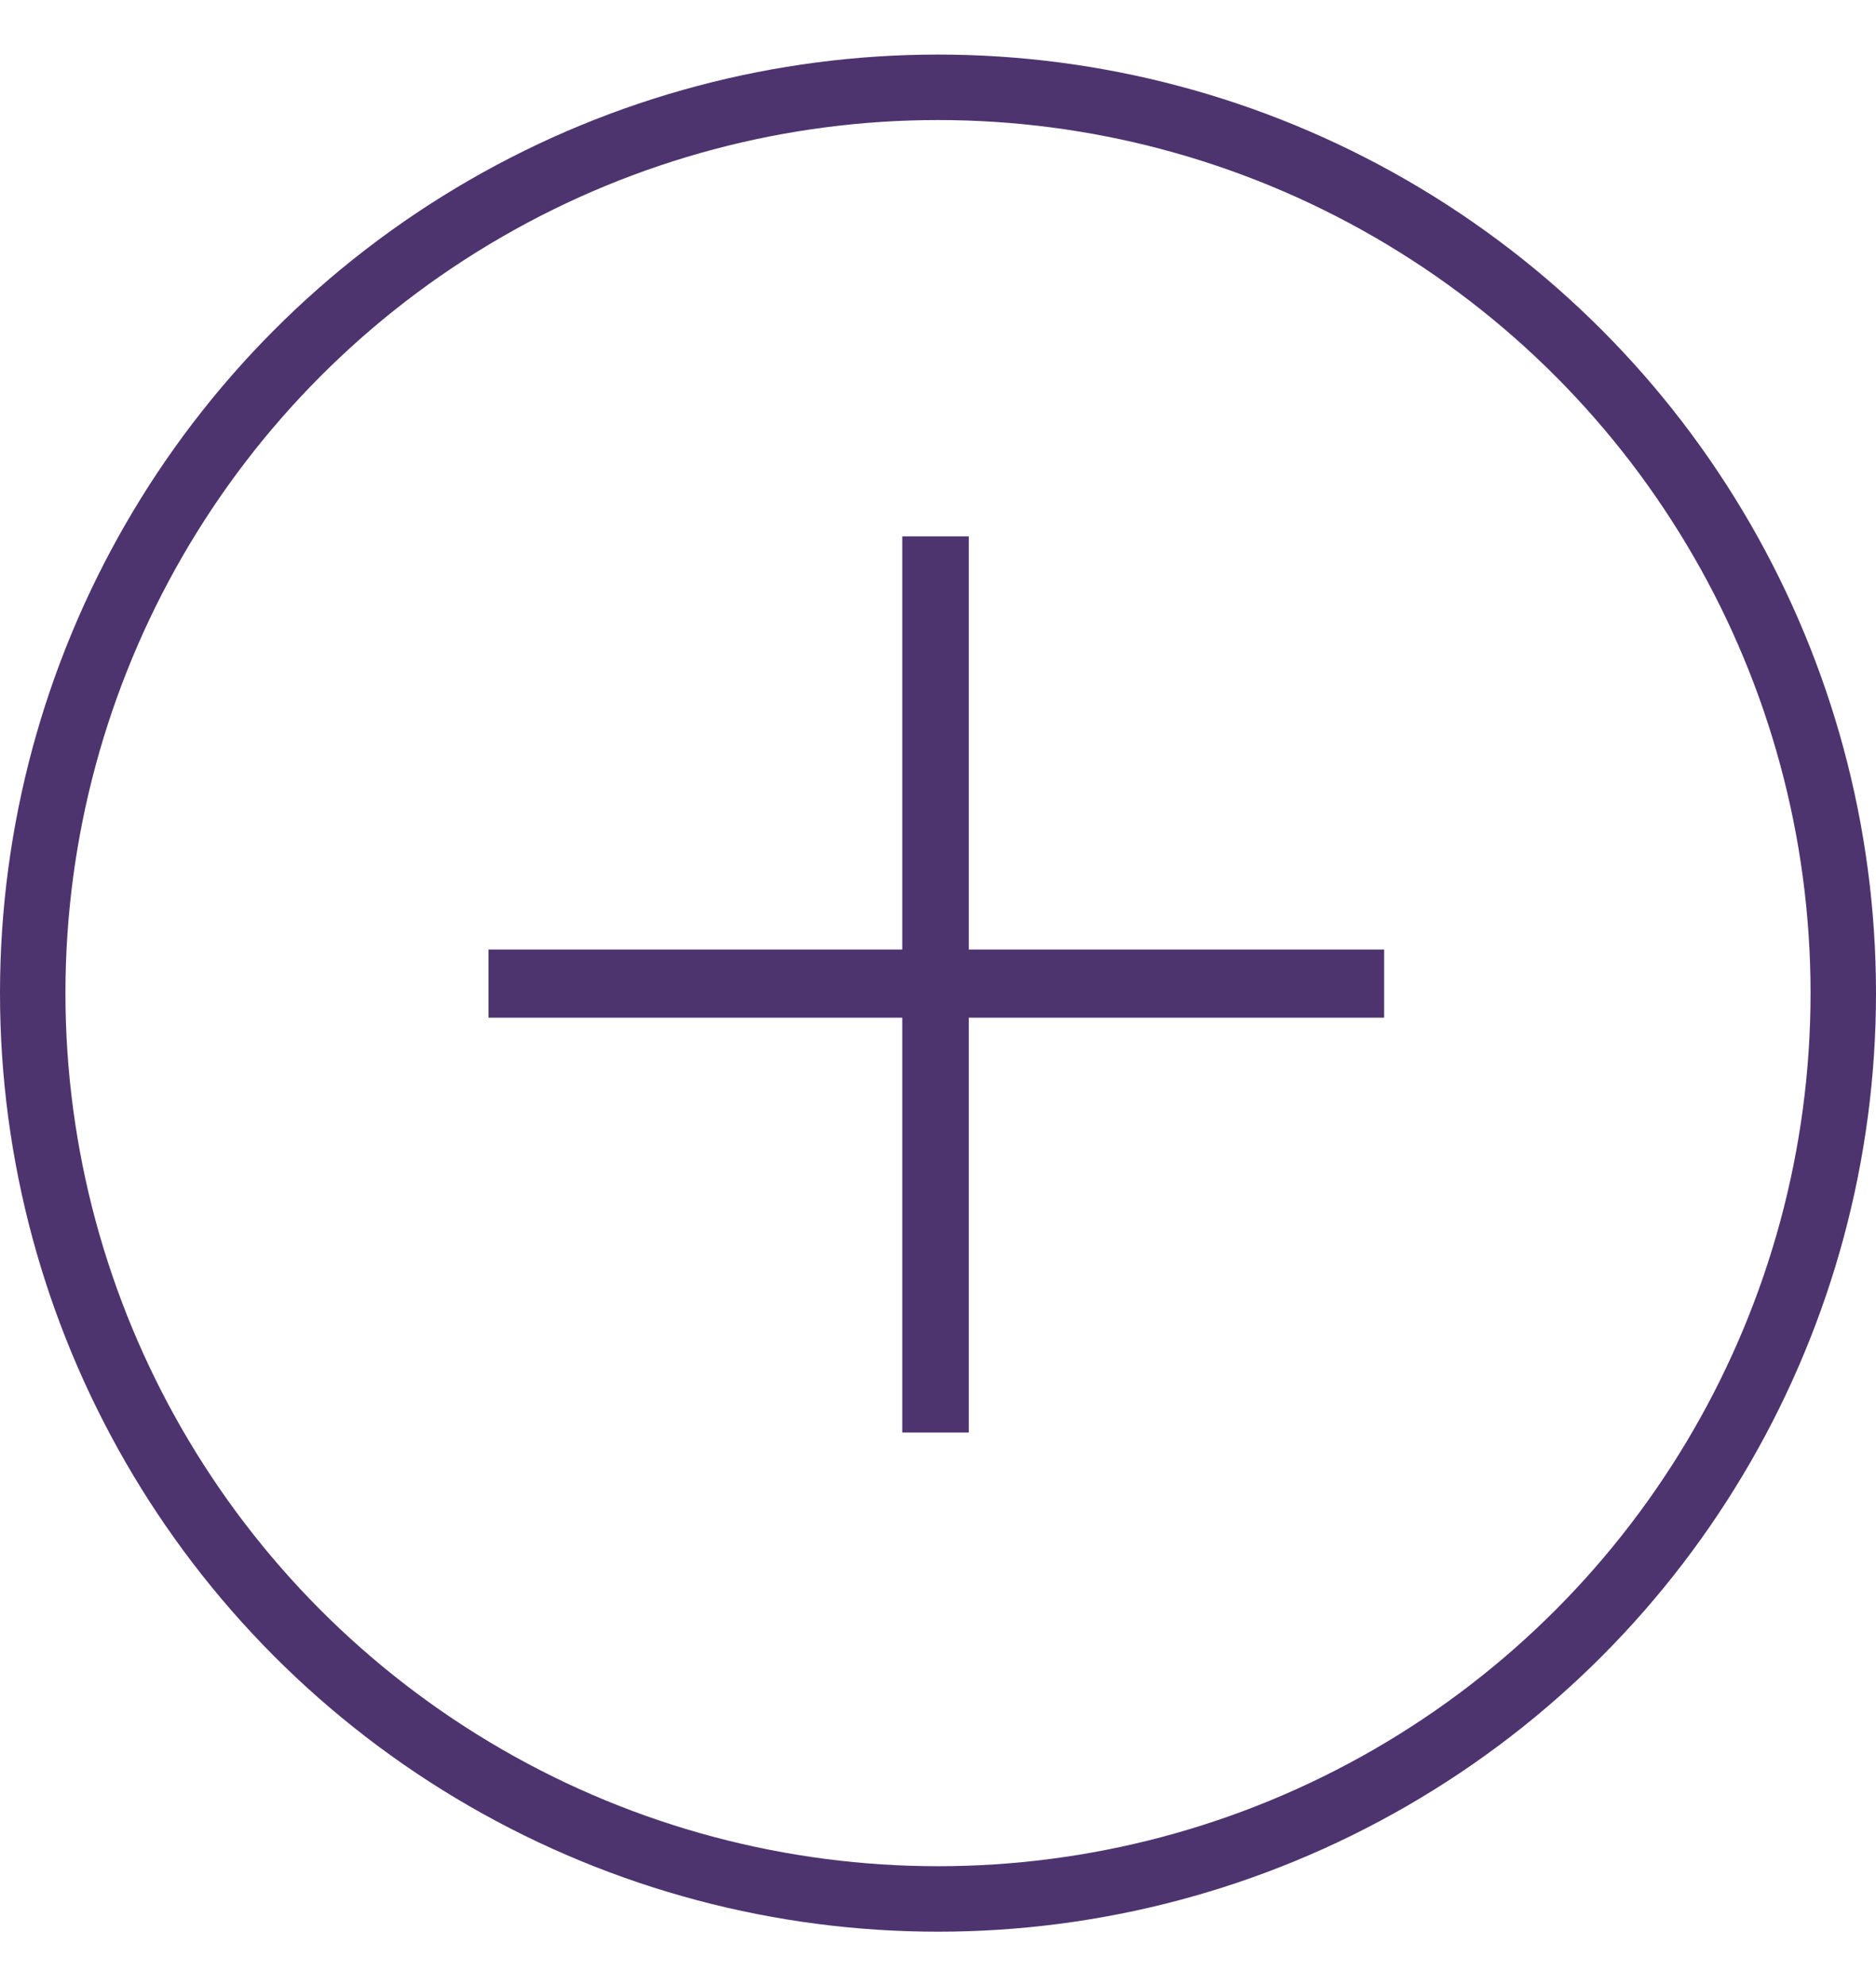
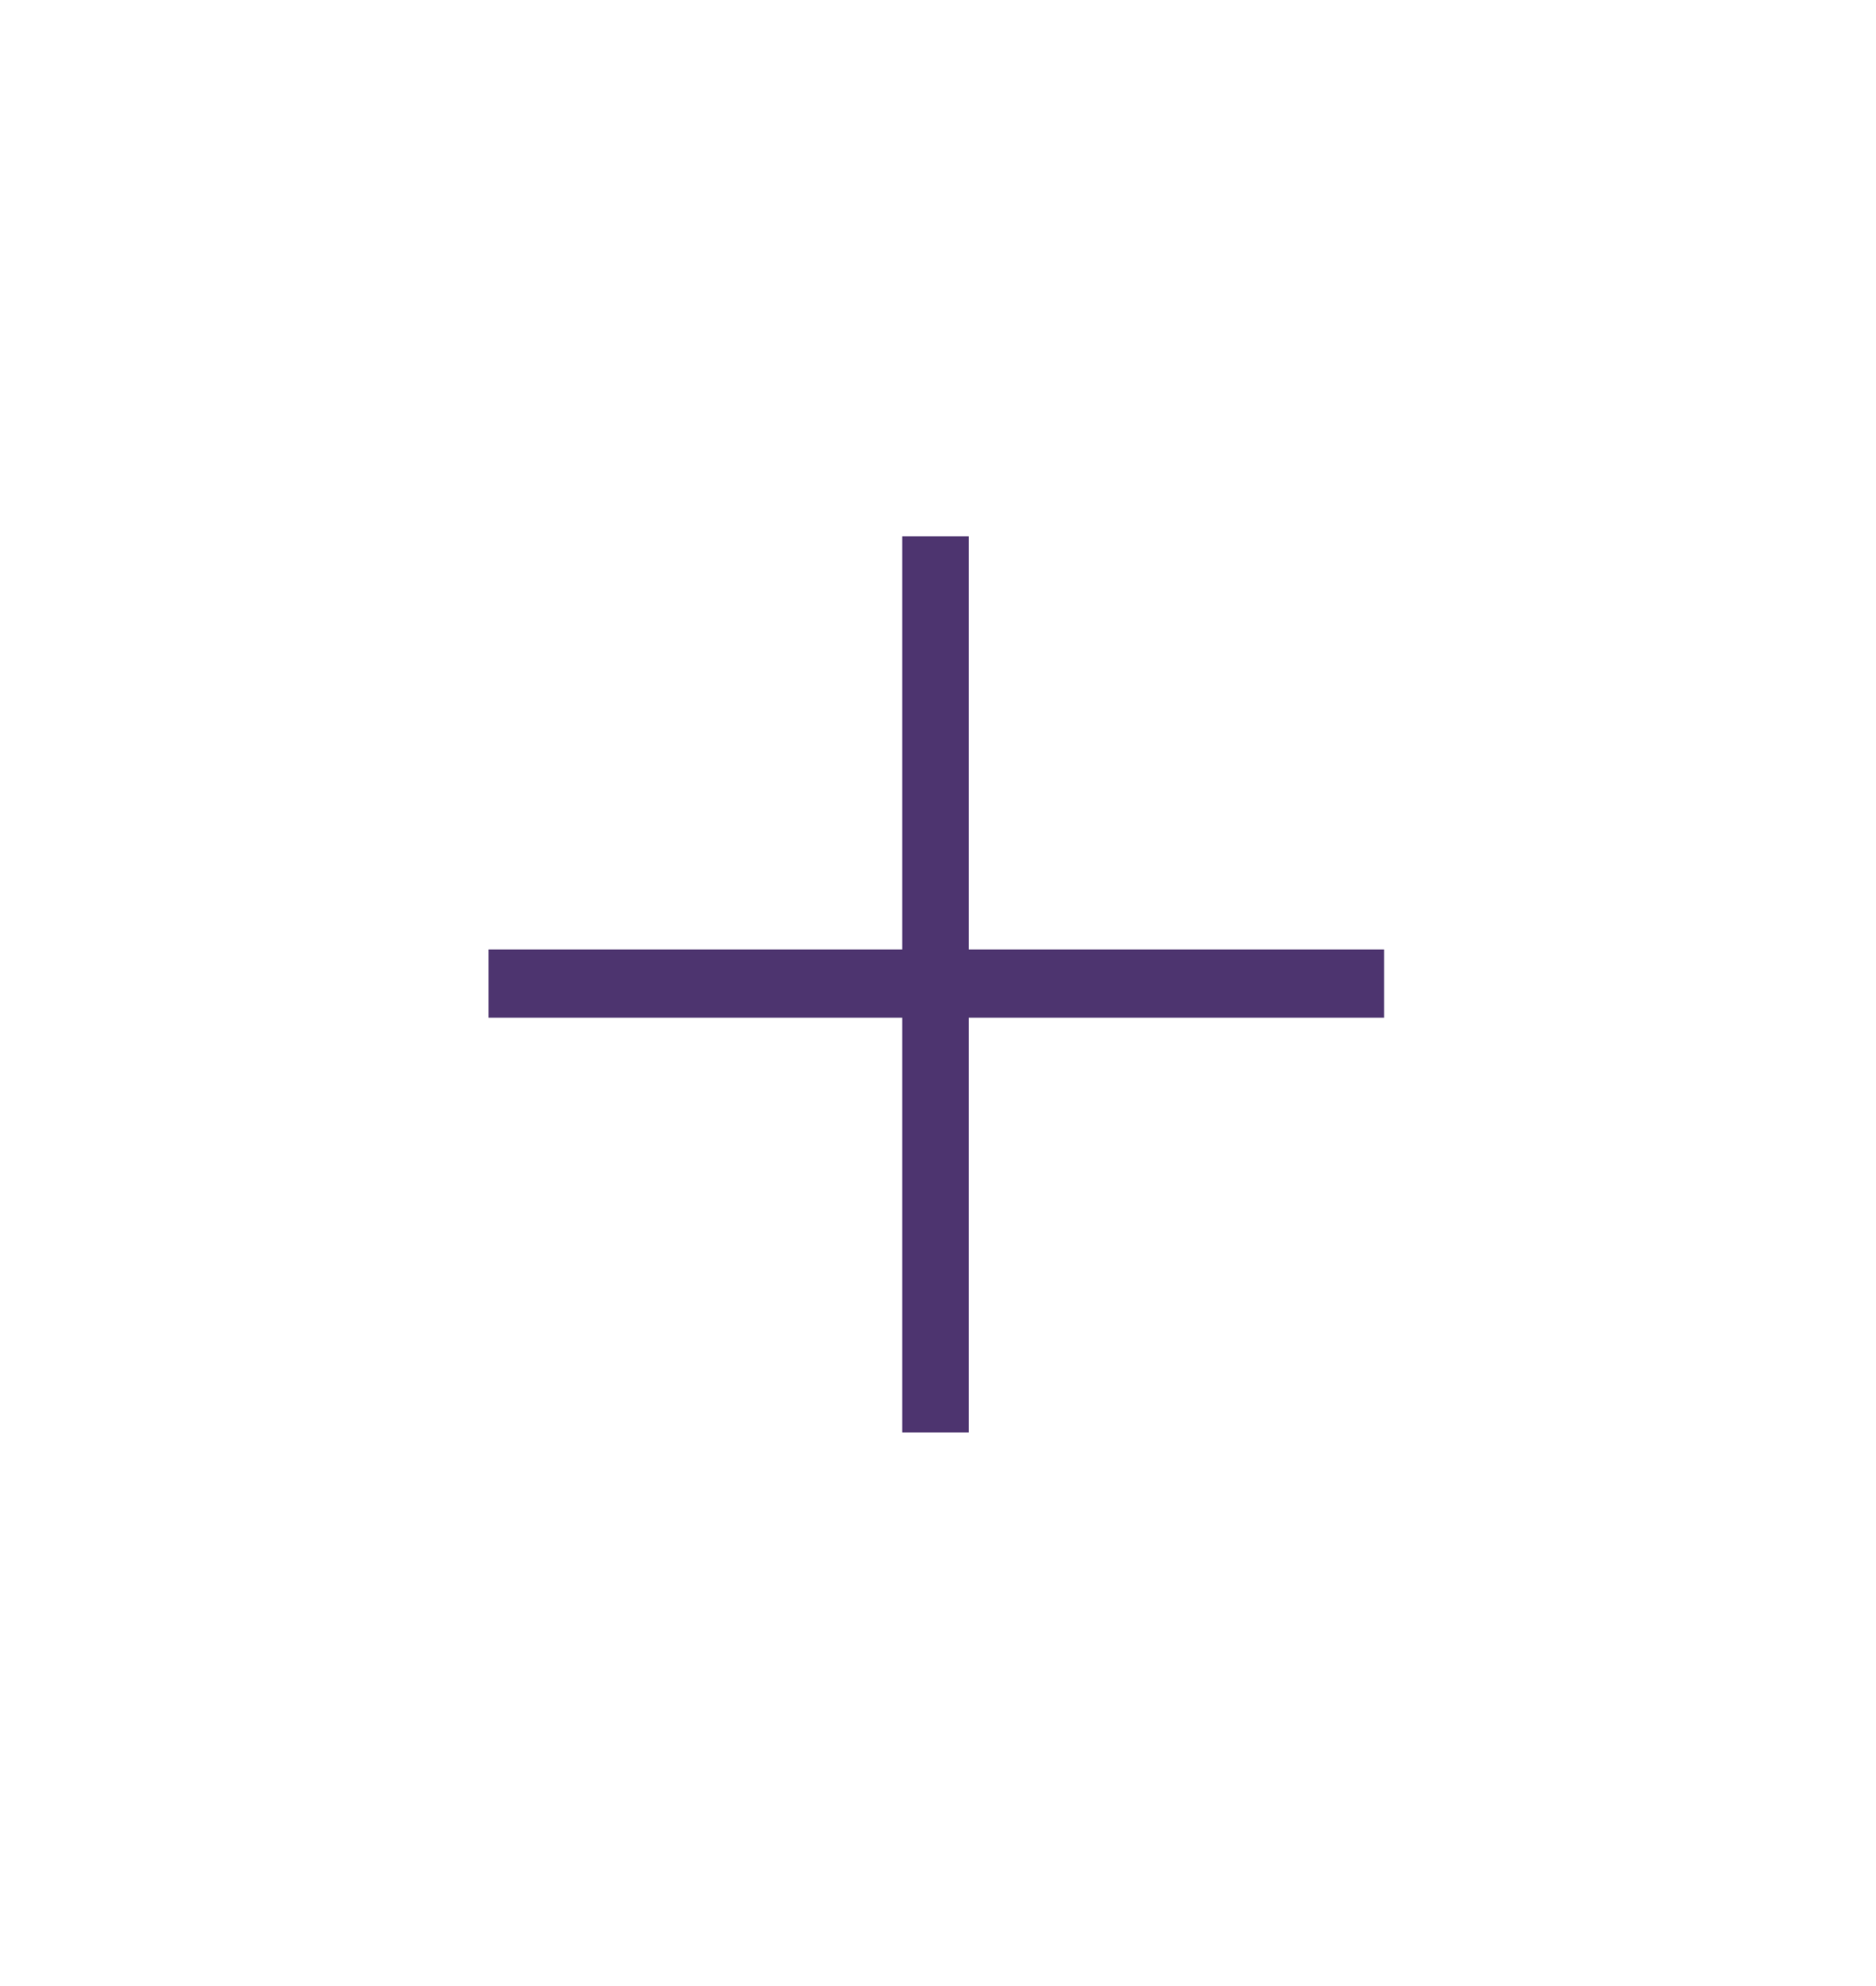
<svg xmlns="http://www.w3.org/2000/svg" width="172" height="182" viewBox="0 0 172 182" fill="none">
  <path d="M82.725 131.26V93.25H44.791V87.004H82.725V49.147H88.818V87.004H126.904V93.25H88.818V131.26H82.725Z" fill="#4D346F" />
-   <circle cx="86" cy="91" r="83" stroke="#4D346F" stroke-width="6" />
</svg>